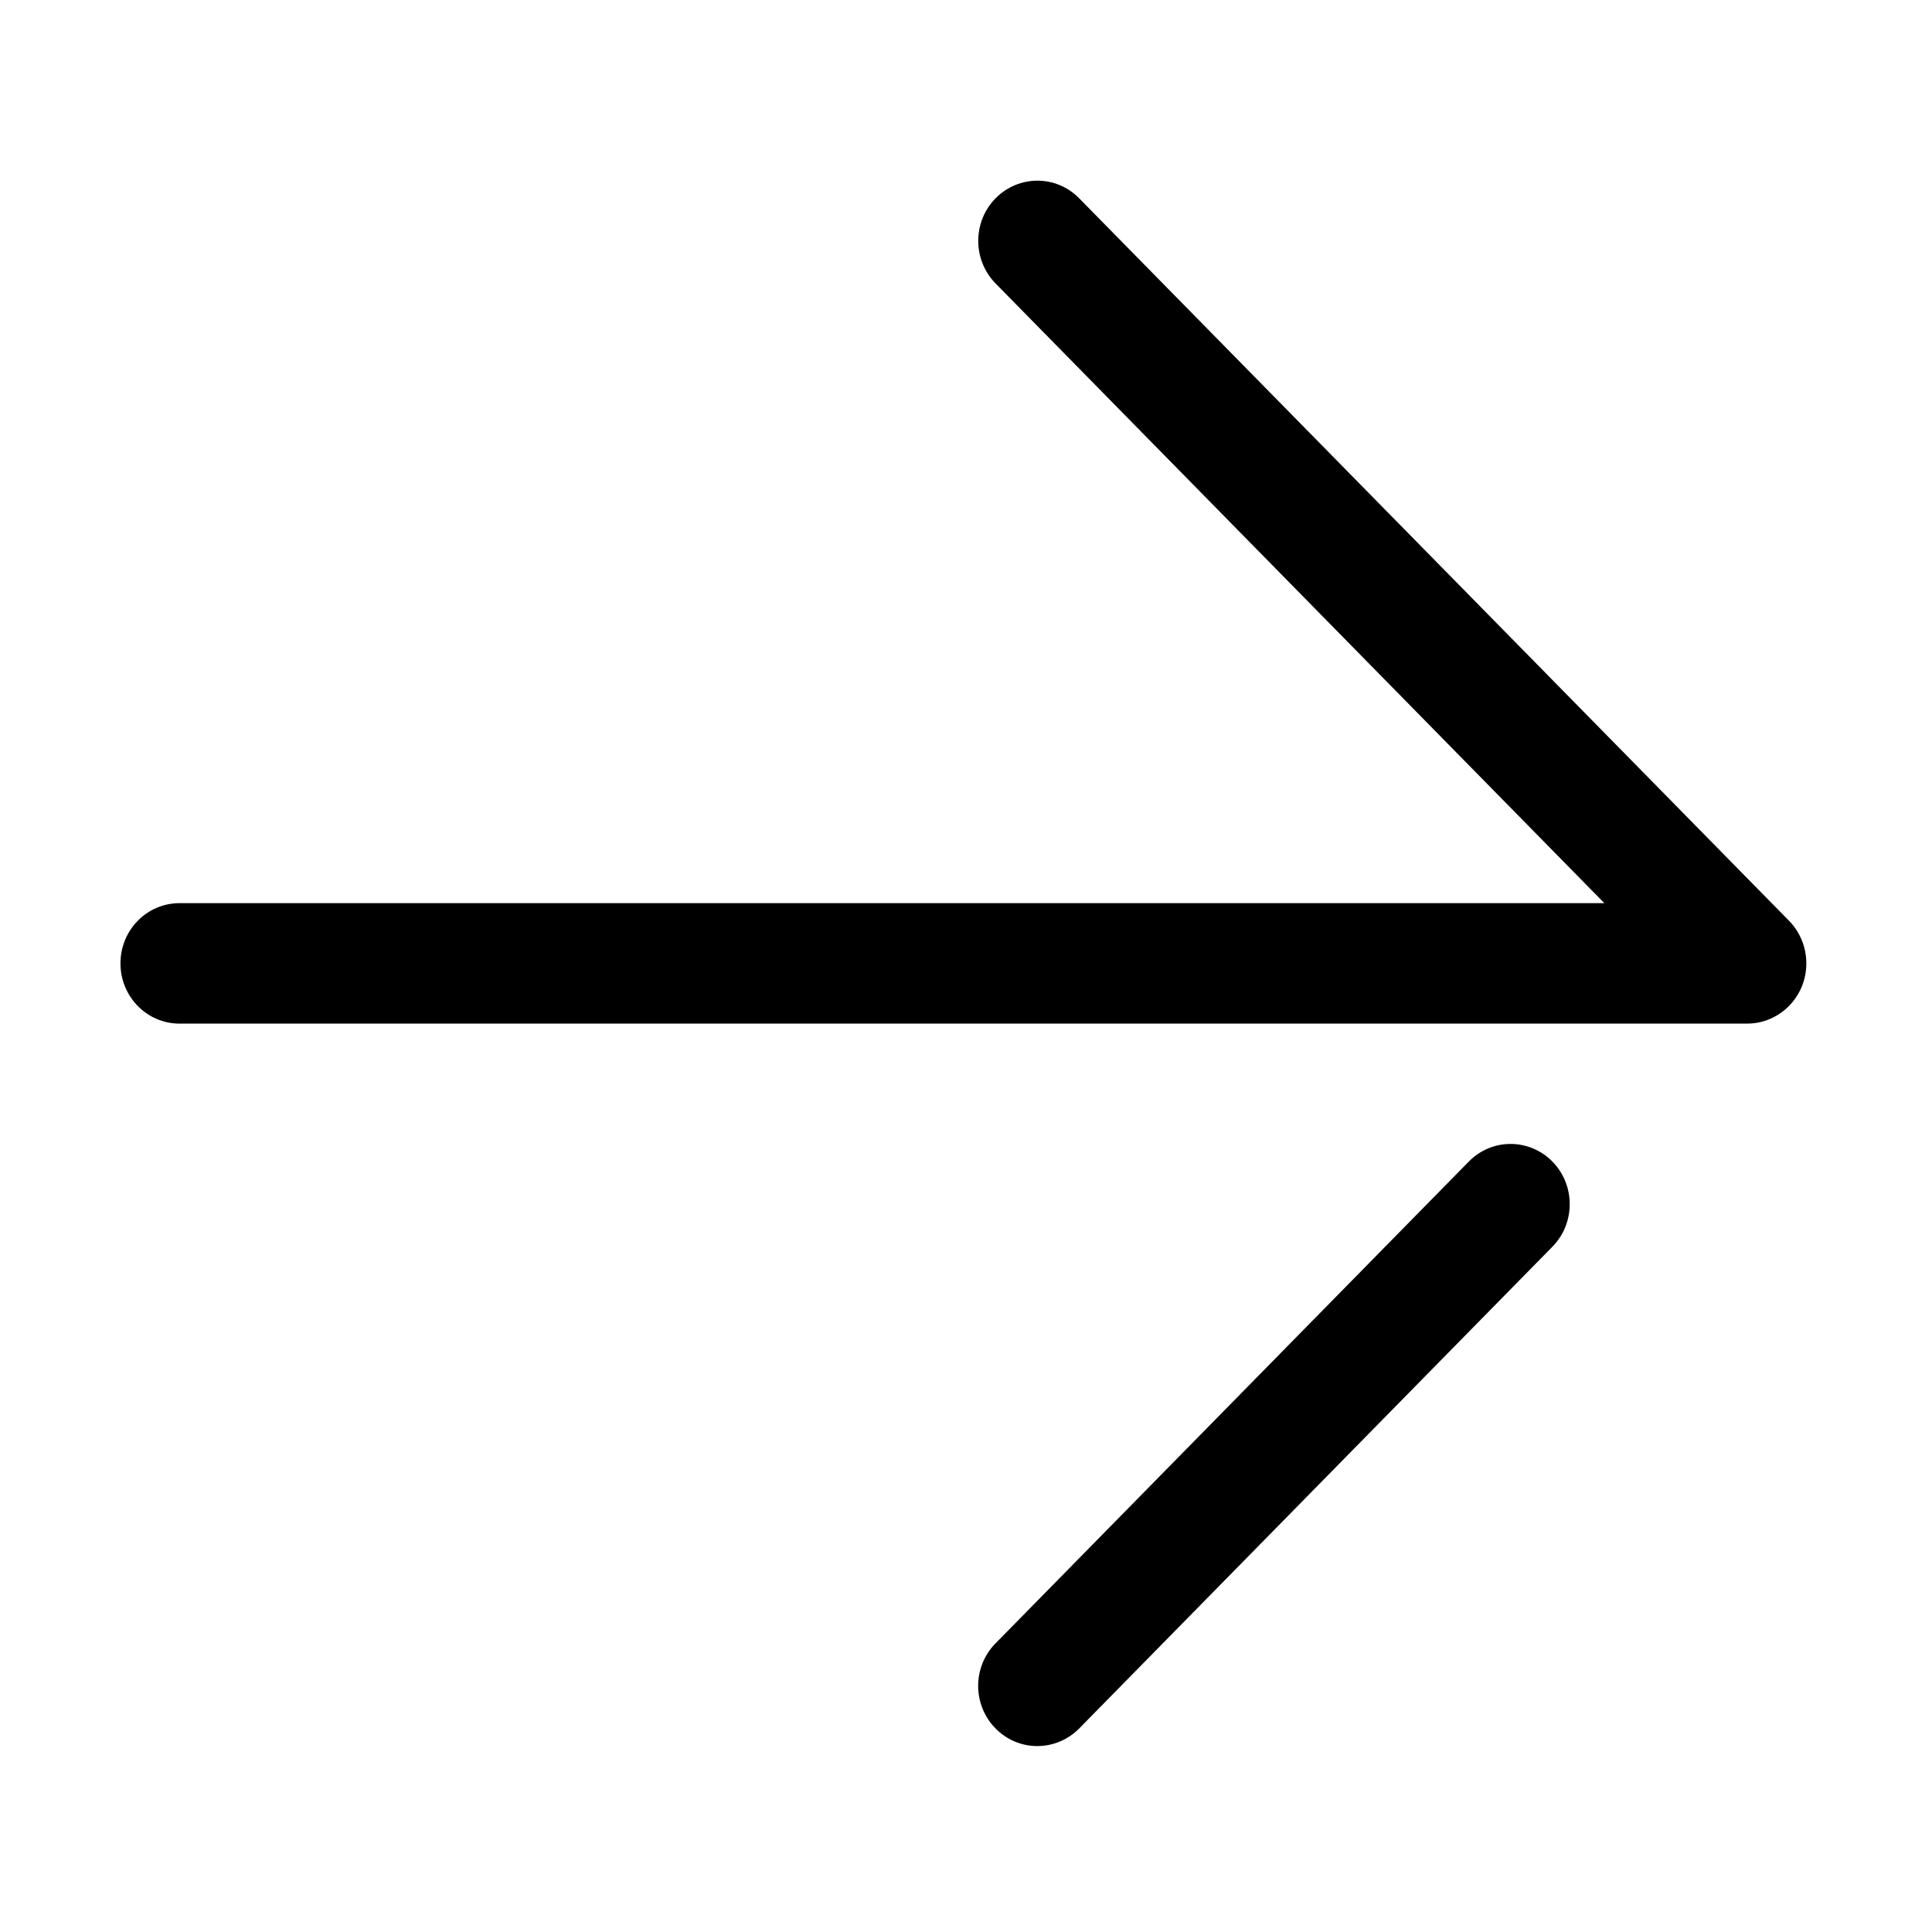
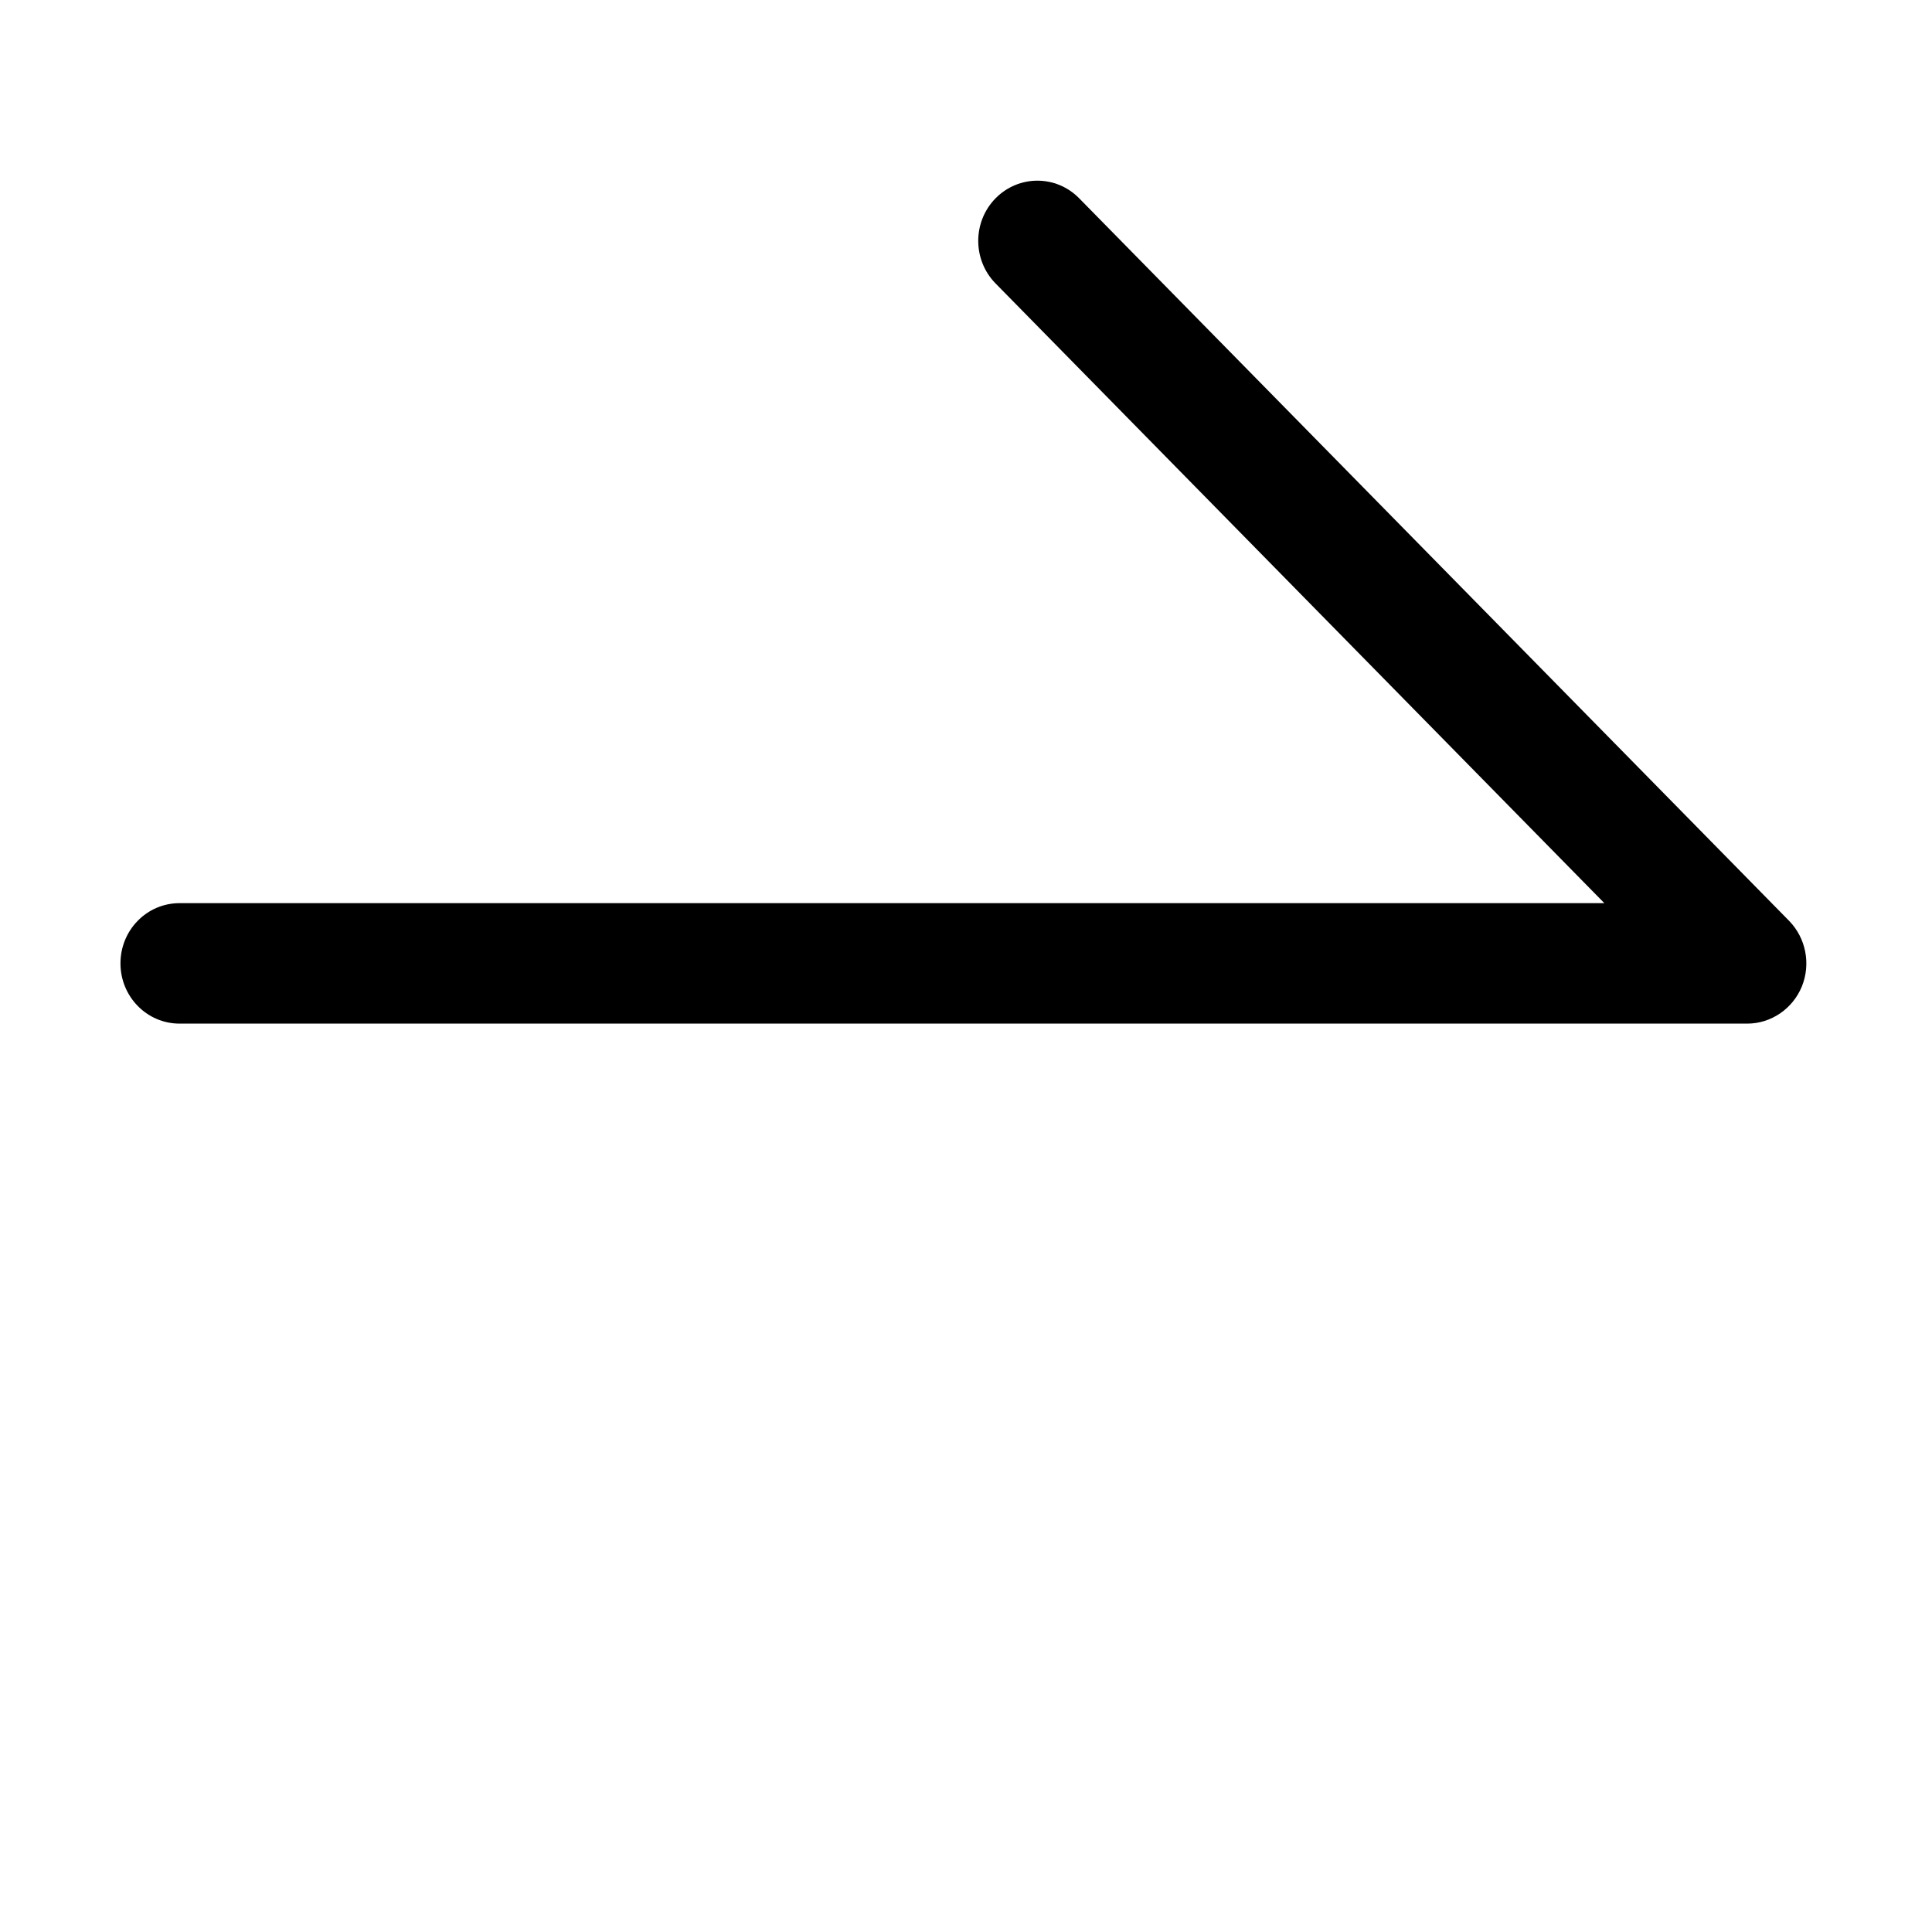
<svg xmlns="http://www.w3.org/2000/svg" width="17" height="17" viewBox="0 0 17 17" fill="none">
  <g clip-path="url(#clip0_2402_203)">
    <path d="M1.58 9.007L15.374 9.007C15.584 9.007 15.774 8.877 15.855 8.68C15.935 8.482 15.891 8.254 15.742 8.102L9.496 1.745C9.293 1.538 8.964 1.538 8.76 1.745C8.557 1.952 8.557 2.287 8.76 2.494L14.117 7.947L1.58 7.947C1.292 7.947 1.06 8.184 1.06 8.477C1.06 8.769 1.292 9.007 1.58 9.007Z" fill="black" />
-     <path d="M9.127 15.364C9.26 15.364 9.394 15.312 9.496 15.209L13.66 10.97C13.863 10.763 13.863 10.428 13.66 10.221C13.456 10.014 13.127 10.014 12.924 10.221L8.76 14.46C8.556 14.667 8.556 15.002 8.76 15.209C8.861 15.312 8.994 15.364 9.127 15.364Z" fill="black" />
  </g>
  <defs>
    <clipPath id="clip0_2402_203">
      <rect width="16.953" height="16.953" fill="white" transform="matrix(-1 8.74228e-08 8.74228e-08 1 16.953 0)" />
    </clipPath>
  </defs>
</svg>